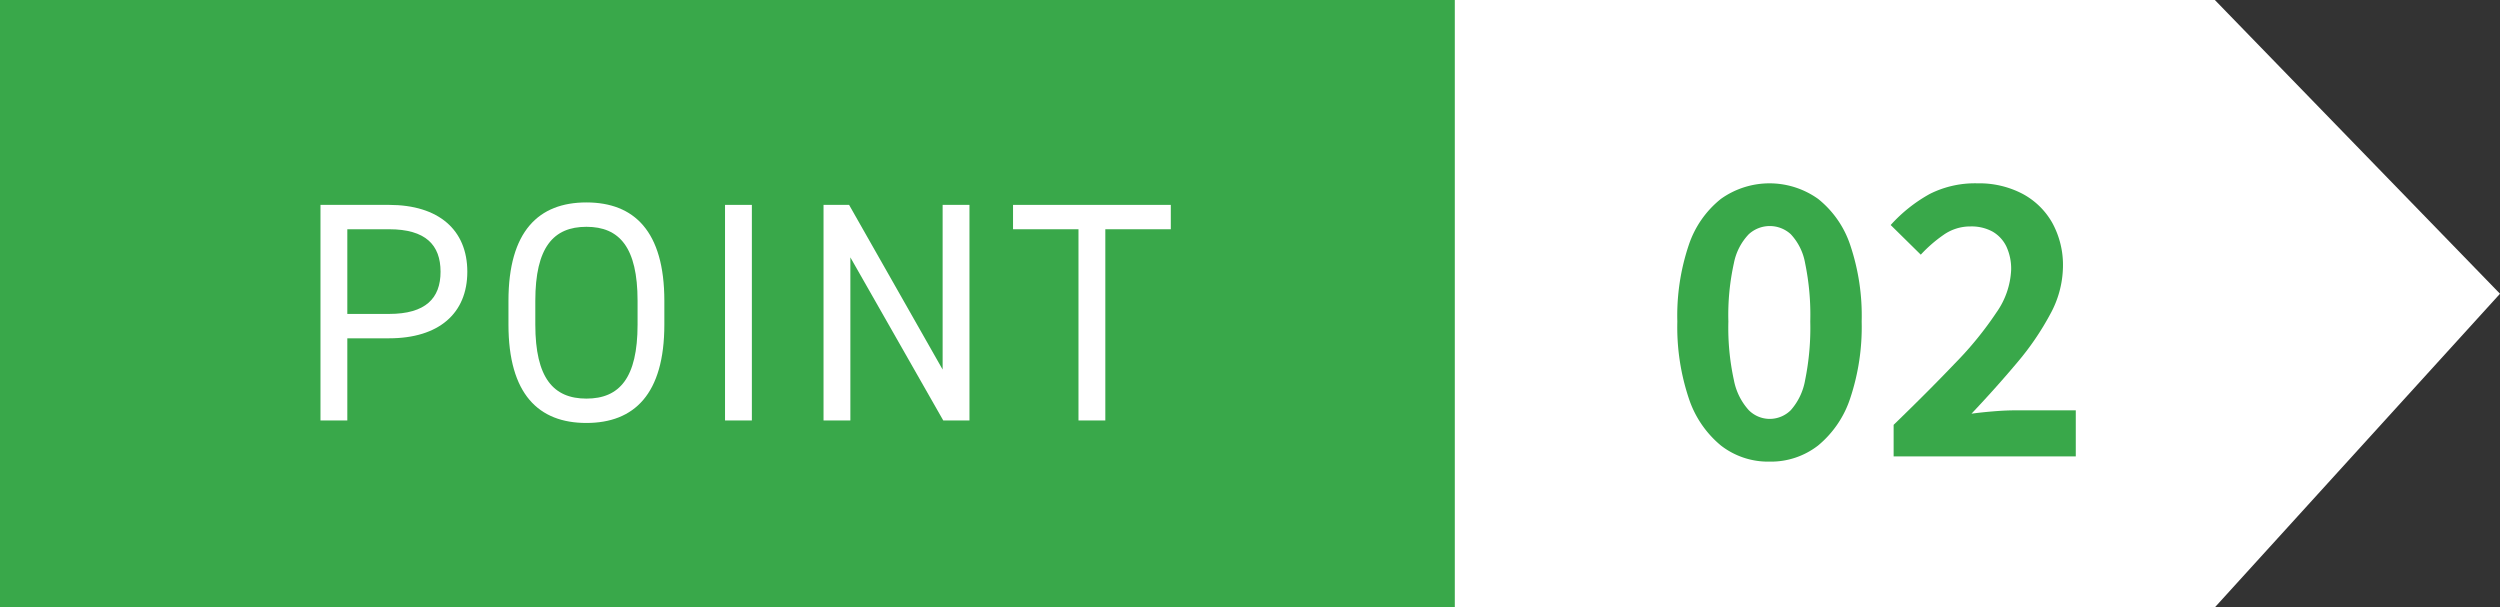
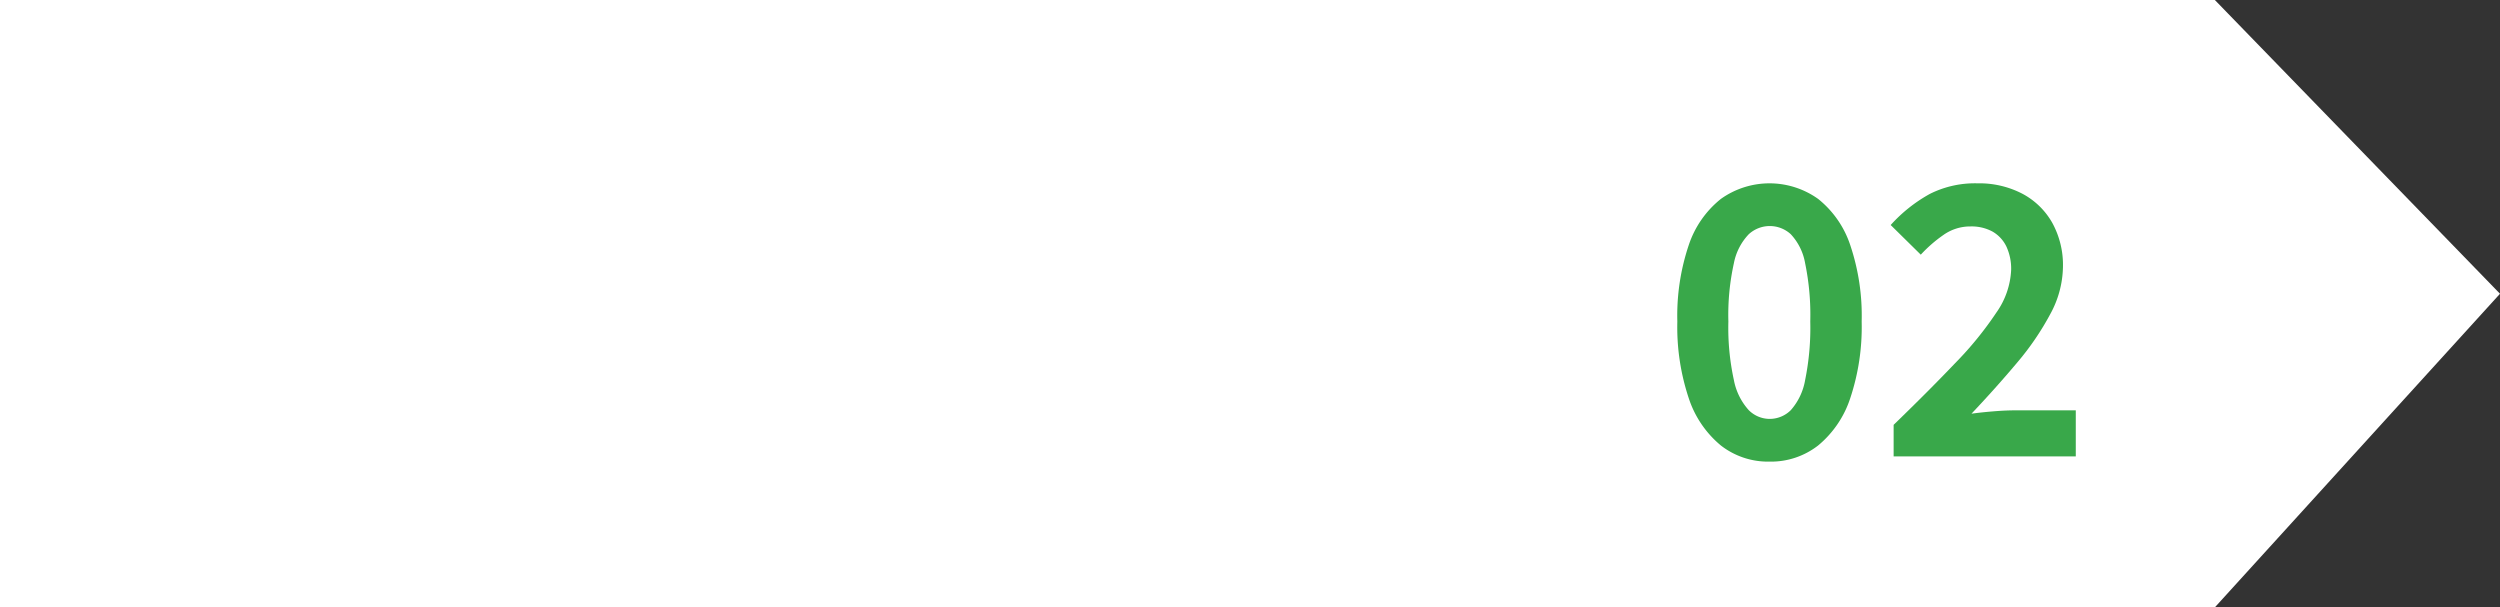
<svg xmlns="http://www.w3.org/2000/svg" id="レイヤー_1" data-name="レイヤー 1" viewBox="0 0 177 43">
  <rect x="0" y="0" width="177" height="43" fill="#333333" stroke="none" />
  <defs>
    <style>.cls-1{fill:#fff;}.cls-2{fill:#39A84A;}</style>
  </defs>
  <polygon class="cls-1" points="156.812 43 0 43 0 0 156.812 0 177 20.798 156.812 43" />
  <path class="cls-2" d="M125.281,32.683a5.442,5.442,0,0,1-3.445-1.144,7.284,7.284,0,0,1-2.275-3.354,15.928,15.928,0,0,1-.806-5.42,15.662,15.662,0,0,1,.806-5.405,7.019,7.019,0,0,1,2.275-3.275,5.923,5.923,0,0,1,6.89,0A7.019,7.019,0,0,1,131,17.36a15.662,15.662,0,0,1,.806,5.405,15.928,15.928,0,0,1-.806,5.42,7.284,7.284,0,0,1-2.275,3.354A5.442,5.442,0,0,1,125.281,32.683Zm0-3.025a2.118,2.118,0,0,0,1.508-.619,4.325,4.325,0,0,0,1.014-2.13,18.51,18.51,0,0,0,.364-4.144,18.109,18.109,0,0,0-.364-4.129,4.018,4.018,0,0,0-1.014-2.052,2.2,2.2,0,0,0-2.977,0,4.084,4.084,0,0,0-1.053,2.052,16.96,16.96,0,0,0-.39,4.129,17.336,17.336,0,0,0,.39,4.144,4.393,4.393,0,0,0,1.053,2.13A2.1,2.1,0,0,0,125.281,29.658Z" />
  <path class="cls-2" d="M134.069,32.314V30.079q2.5-2.421,4.368-4.38a24.577,24.577,0,0,0,2.912-3.578,5.652,5.652,0,0,0,1.04-3.011,3.716,3.716,0,0,0-.338-1.658,2.438,2.438,0,0,0-.975-1.053,3.105,3.105,0,0,0-1.573-.367,3.273,3.273,0,0,0-1.911.605,9.7,9.7,0,0,0-1.6,1.394l-2.132-2.1a10.694,10.694,0,0,1,2.769-2.2A7.1,7.1,0,0,1,140,12.98a6.608,6.608,0,0,1,3.185.737,5.26,5.26,0,0,1,2.119,2.065,6.215,6.215,0,0,1,.754,3.117,7.17,7.17,0,0,1-.9,3.341,19.549,19.549,0,0,1-2.366,3.459q-1.47,1.75-3.211,3.59.728-.1,1.612-.171t1.56-.065h4.212v3.261Z" />
-   <rect class="cls-2" width="103" height="43" />
-   <path class="cls-1" d="M24.59,23.952v5.817h-1.9V14.506h4.856c3.51,0,5.54,1.77,5.54,4.734,0,2.942-2.009,4.712-5.54,4.712Zm2.958-1.726c2.583,0,3.643-1.106,3.643-2.986,0-1.9-1.06-3.009-3.643-3.009H24.59v5.995Z" />
-   <path class="cls-1" d="M41.516,29.946c-3.377,0-5.517-2.035-5.517-6.968V21.3c0-4.933,2.14-6.968,5.517-6.968s5.52,2.035,5.52,6.968v1.681C47.036,27.911,44.894,29.946,41.516,29.946ZM37.9,22.978c0,3.783,1.28,5.243,3.619,5.243s3.621-1.46,3.621-5.243V21.3c0-3.783-1.28-5.242-3.621-5.242S37.9,17.514,37.9,21.3Z" />
-   <path class="cls-1" d="M53.232,29.769h-1.9V14.506h1.9Z" />
-   <path class="cls-1" d="M68.638,14.506V29.769H66.783L60.206,18.222V29.769h-1.9V14.506h1.81l6.622,11.658V14.506Z" />
  <path class="cls-1" d="M82.893,14.506v1.725H78.257V29.769h-1.9V16.231H71.723V14.506Z" />
</svg>